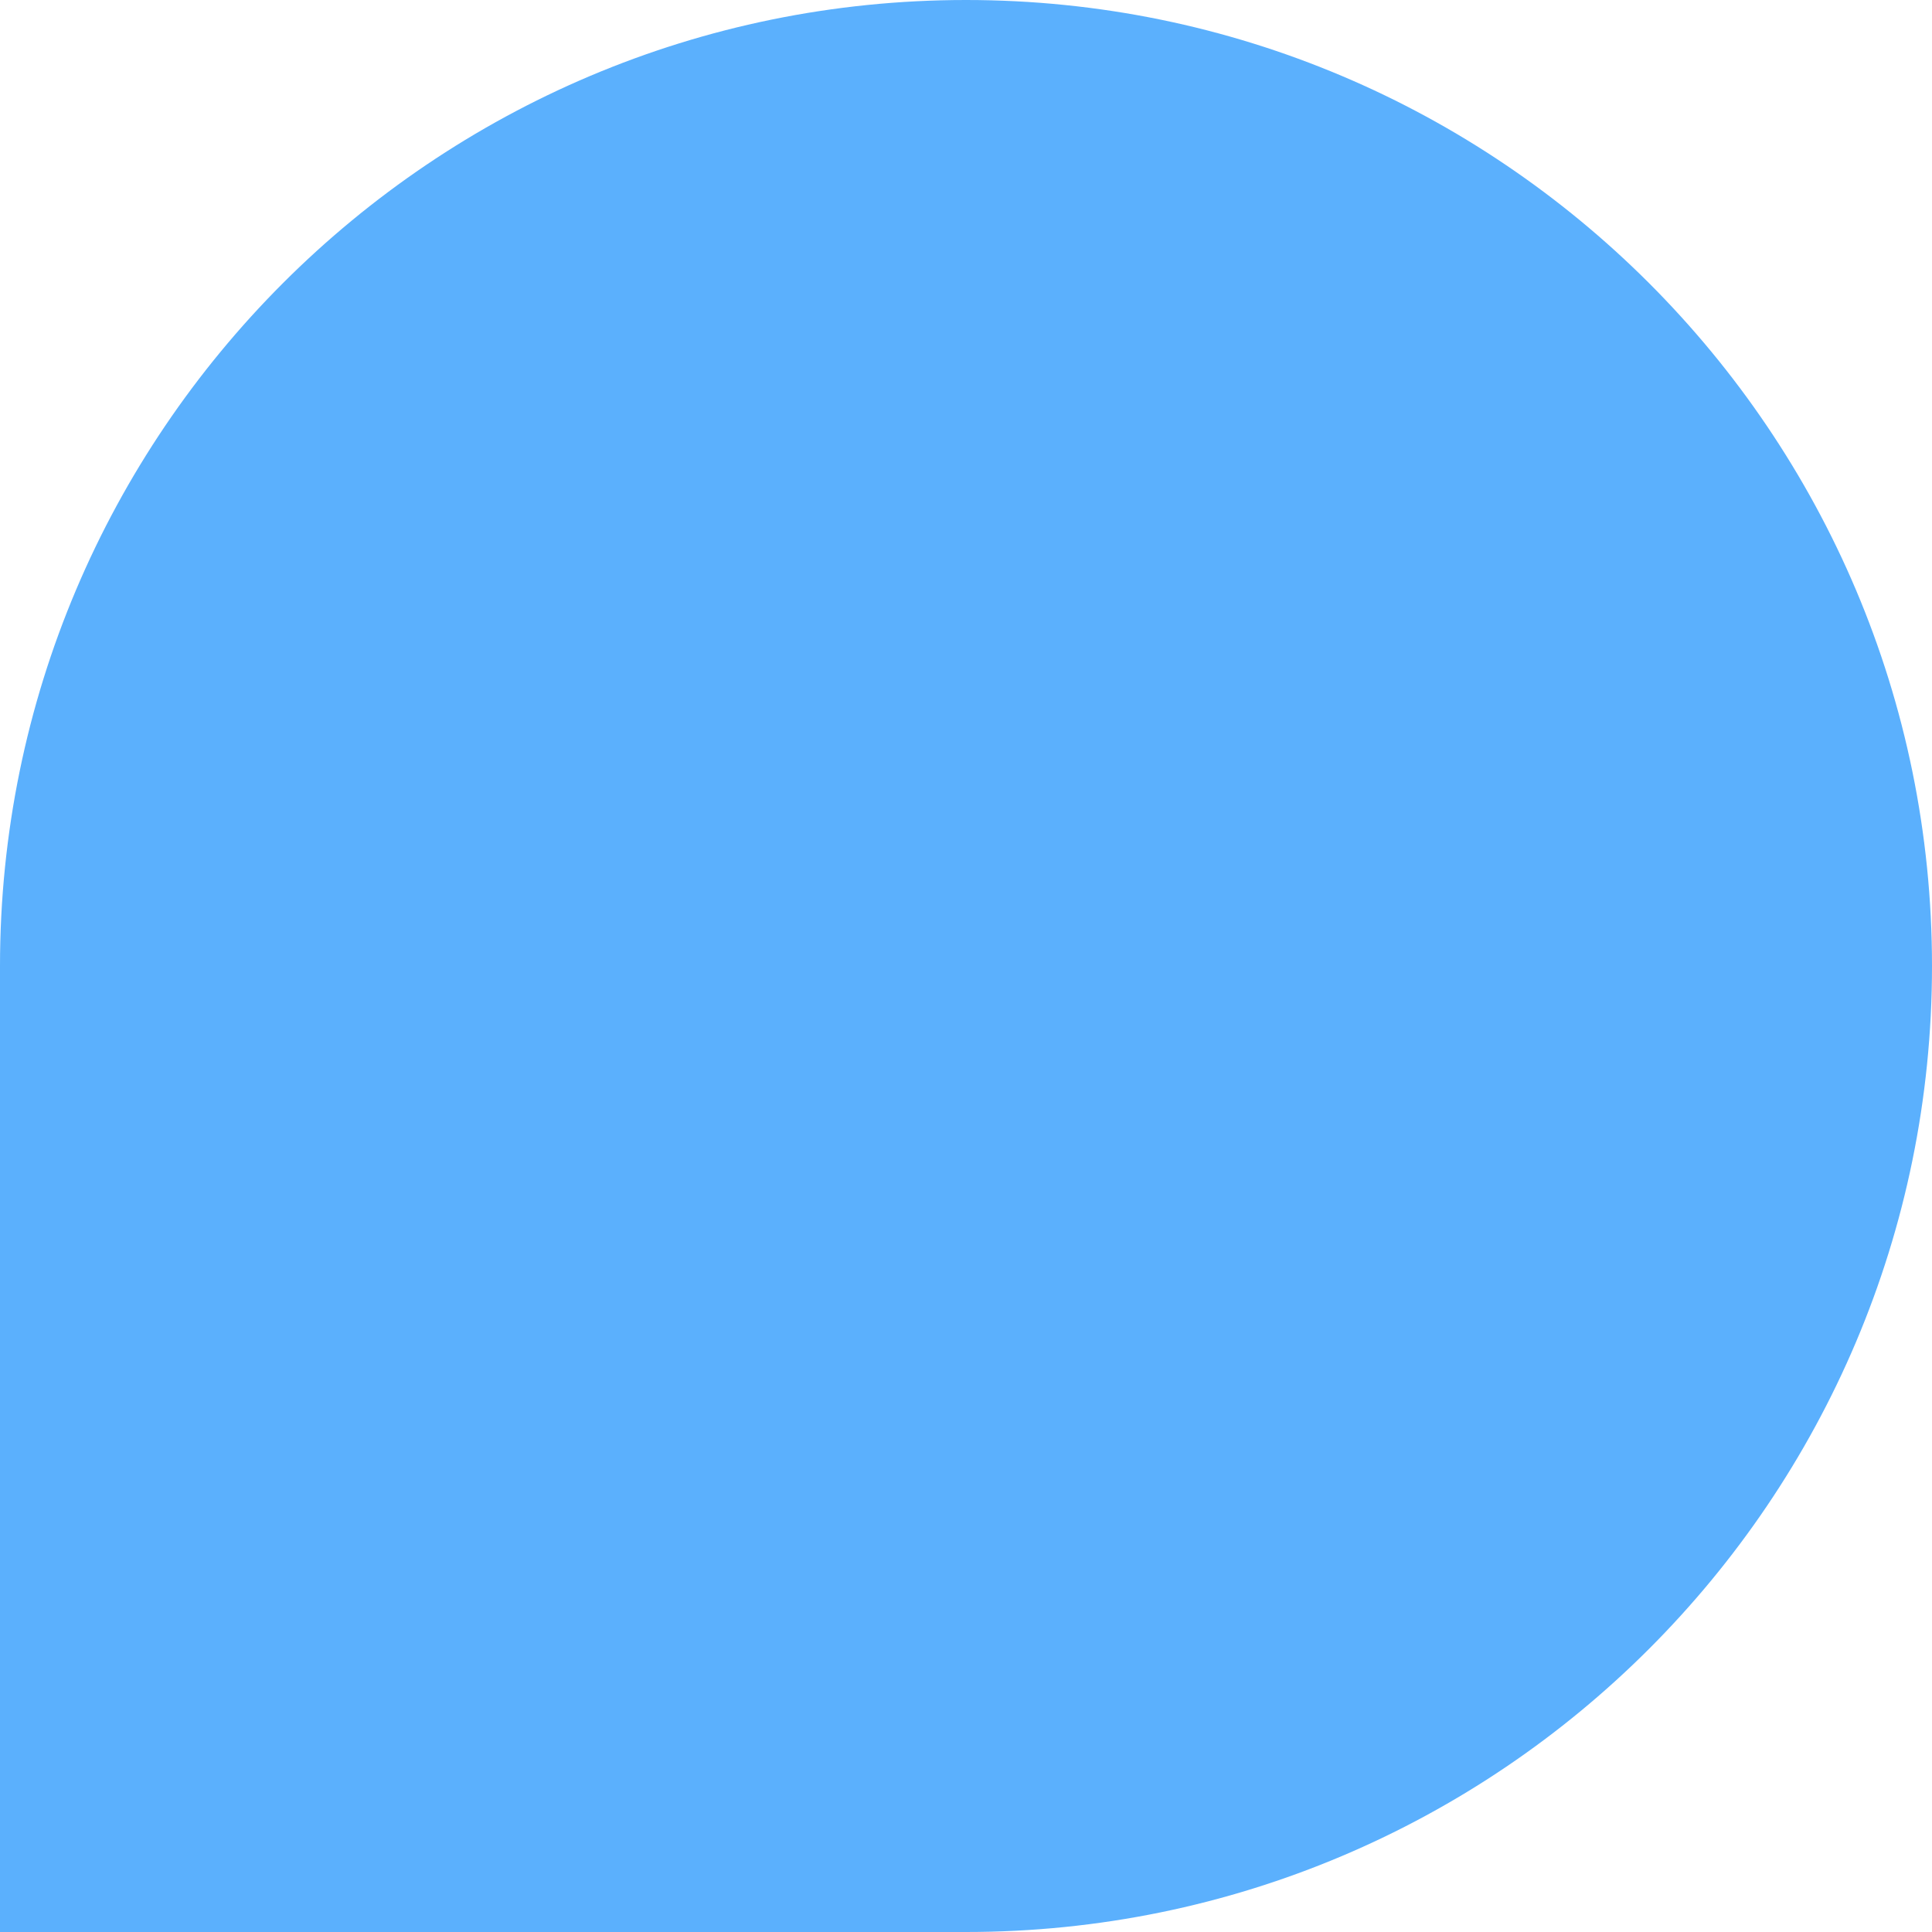
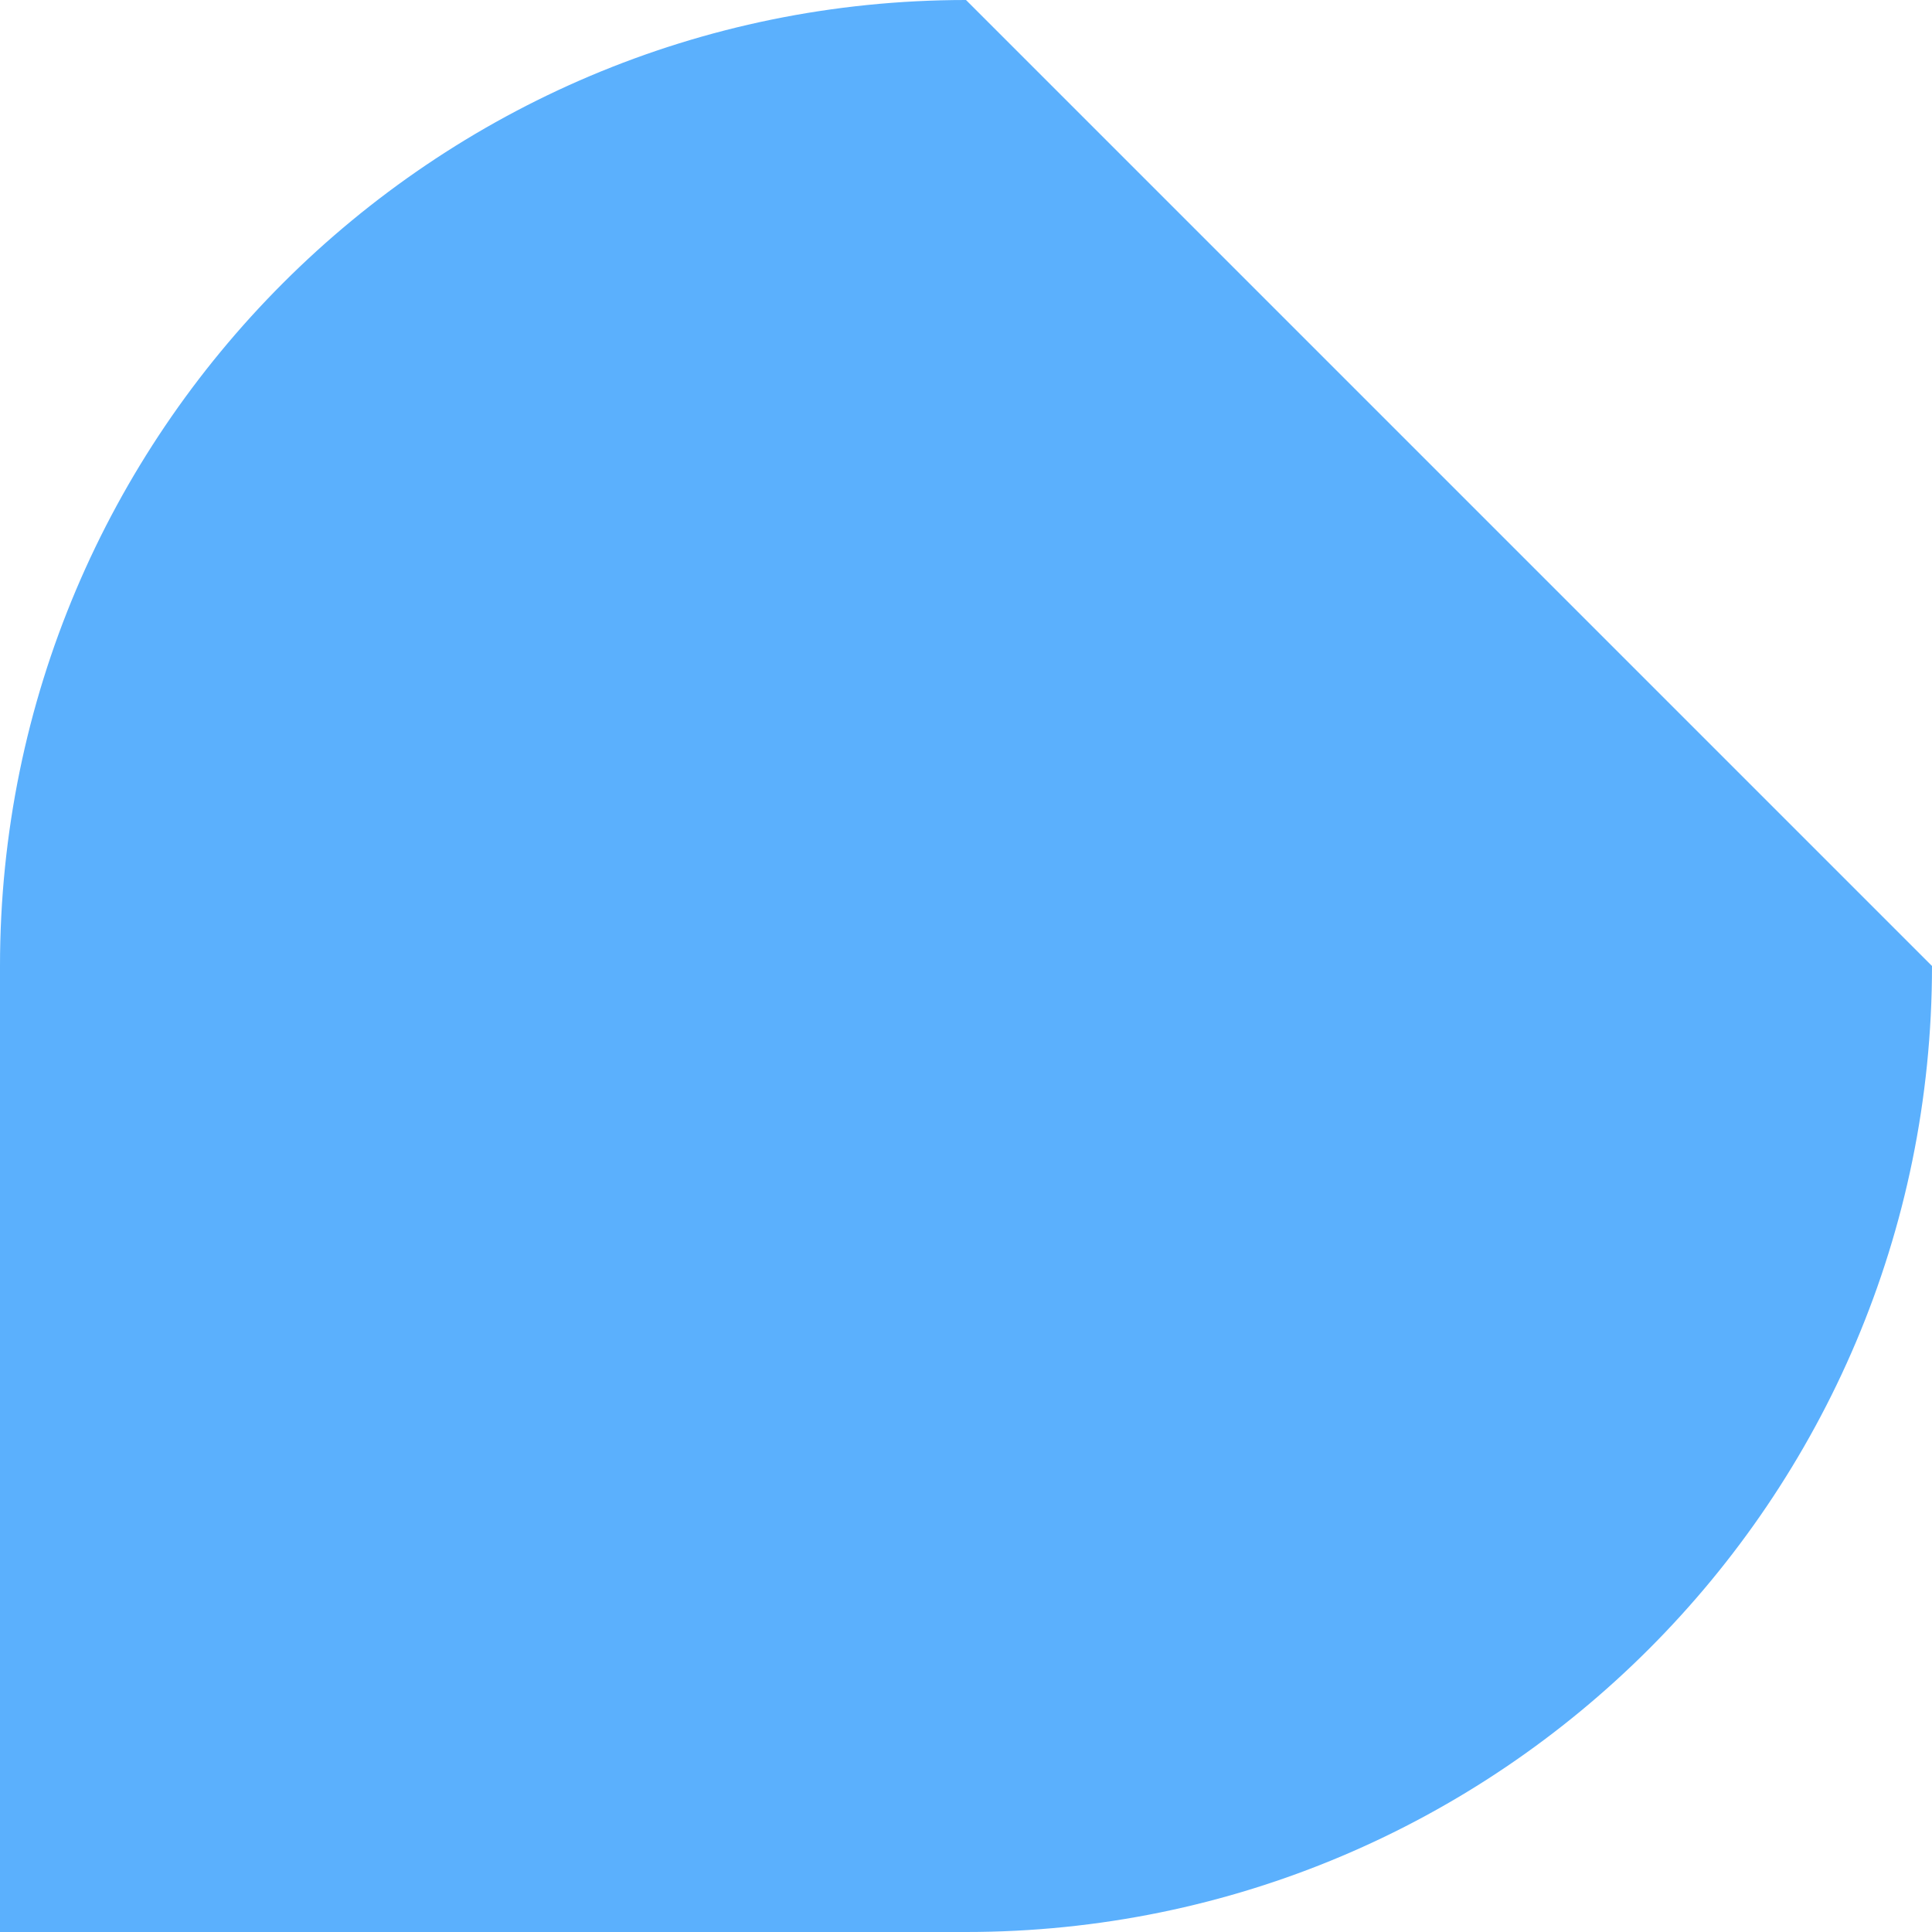
<svg xmlns="http://www.w3.org/2000/svg" width="320" height="320" viewBox="0 0 320 320" fill="none">
-   <path d="M160 0C71.68 0 0 71.68 0 160V320L160 320C248.32 320 320 248.32 320 160C320 71.68 248.32 0 160 0Z" fill="#5BB0FD" />
+   <path d="M160 0C71.68 0 0 71.68 0 160V320L160 320C248.32 320 320 248.32 320 160Z" fill="#5BB0FD" />
</svg>